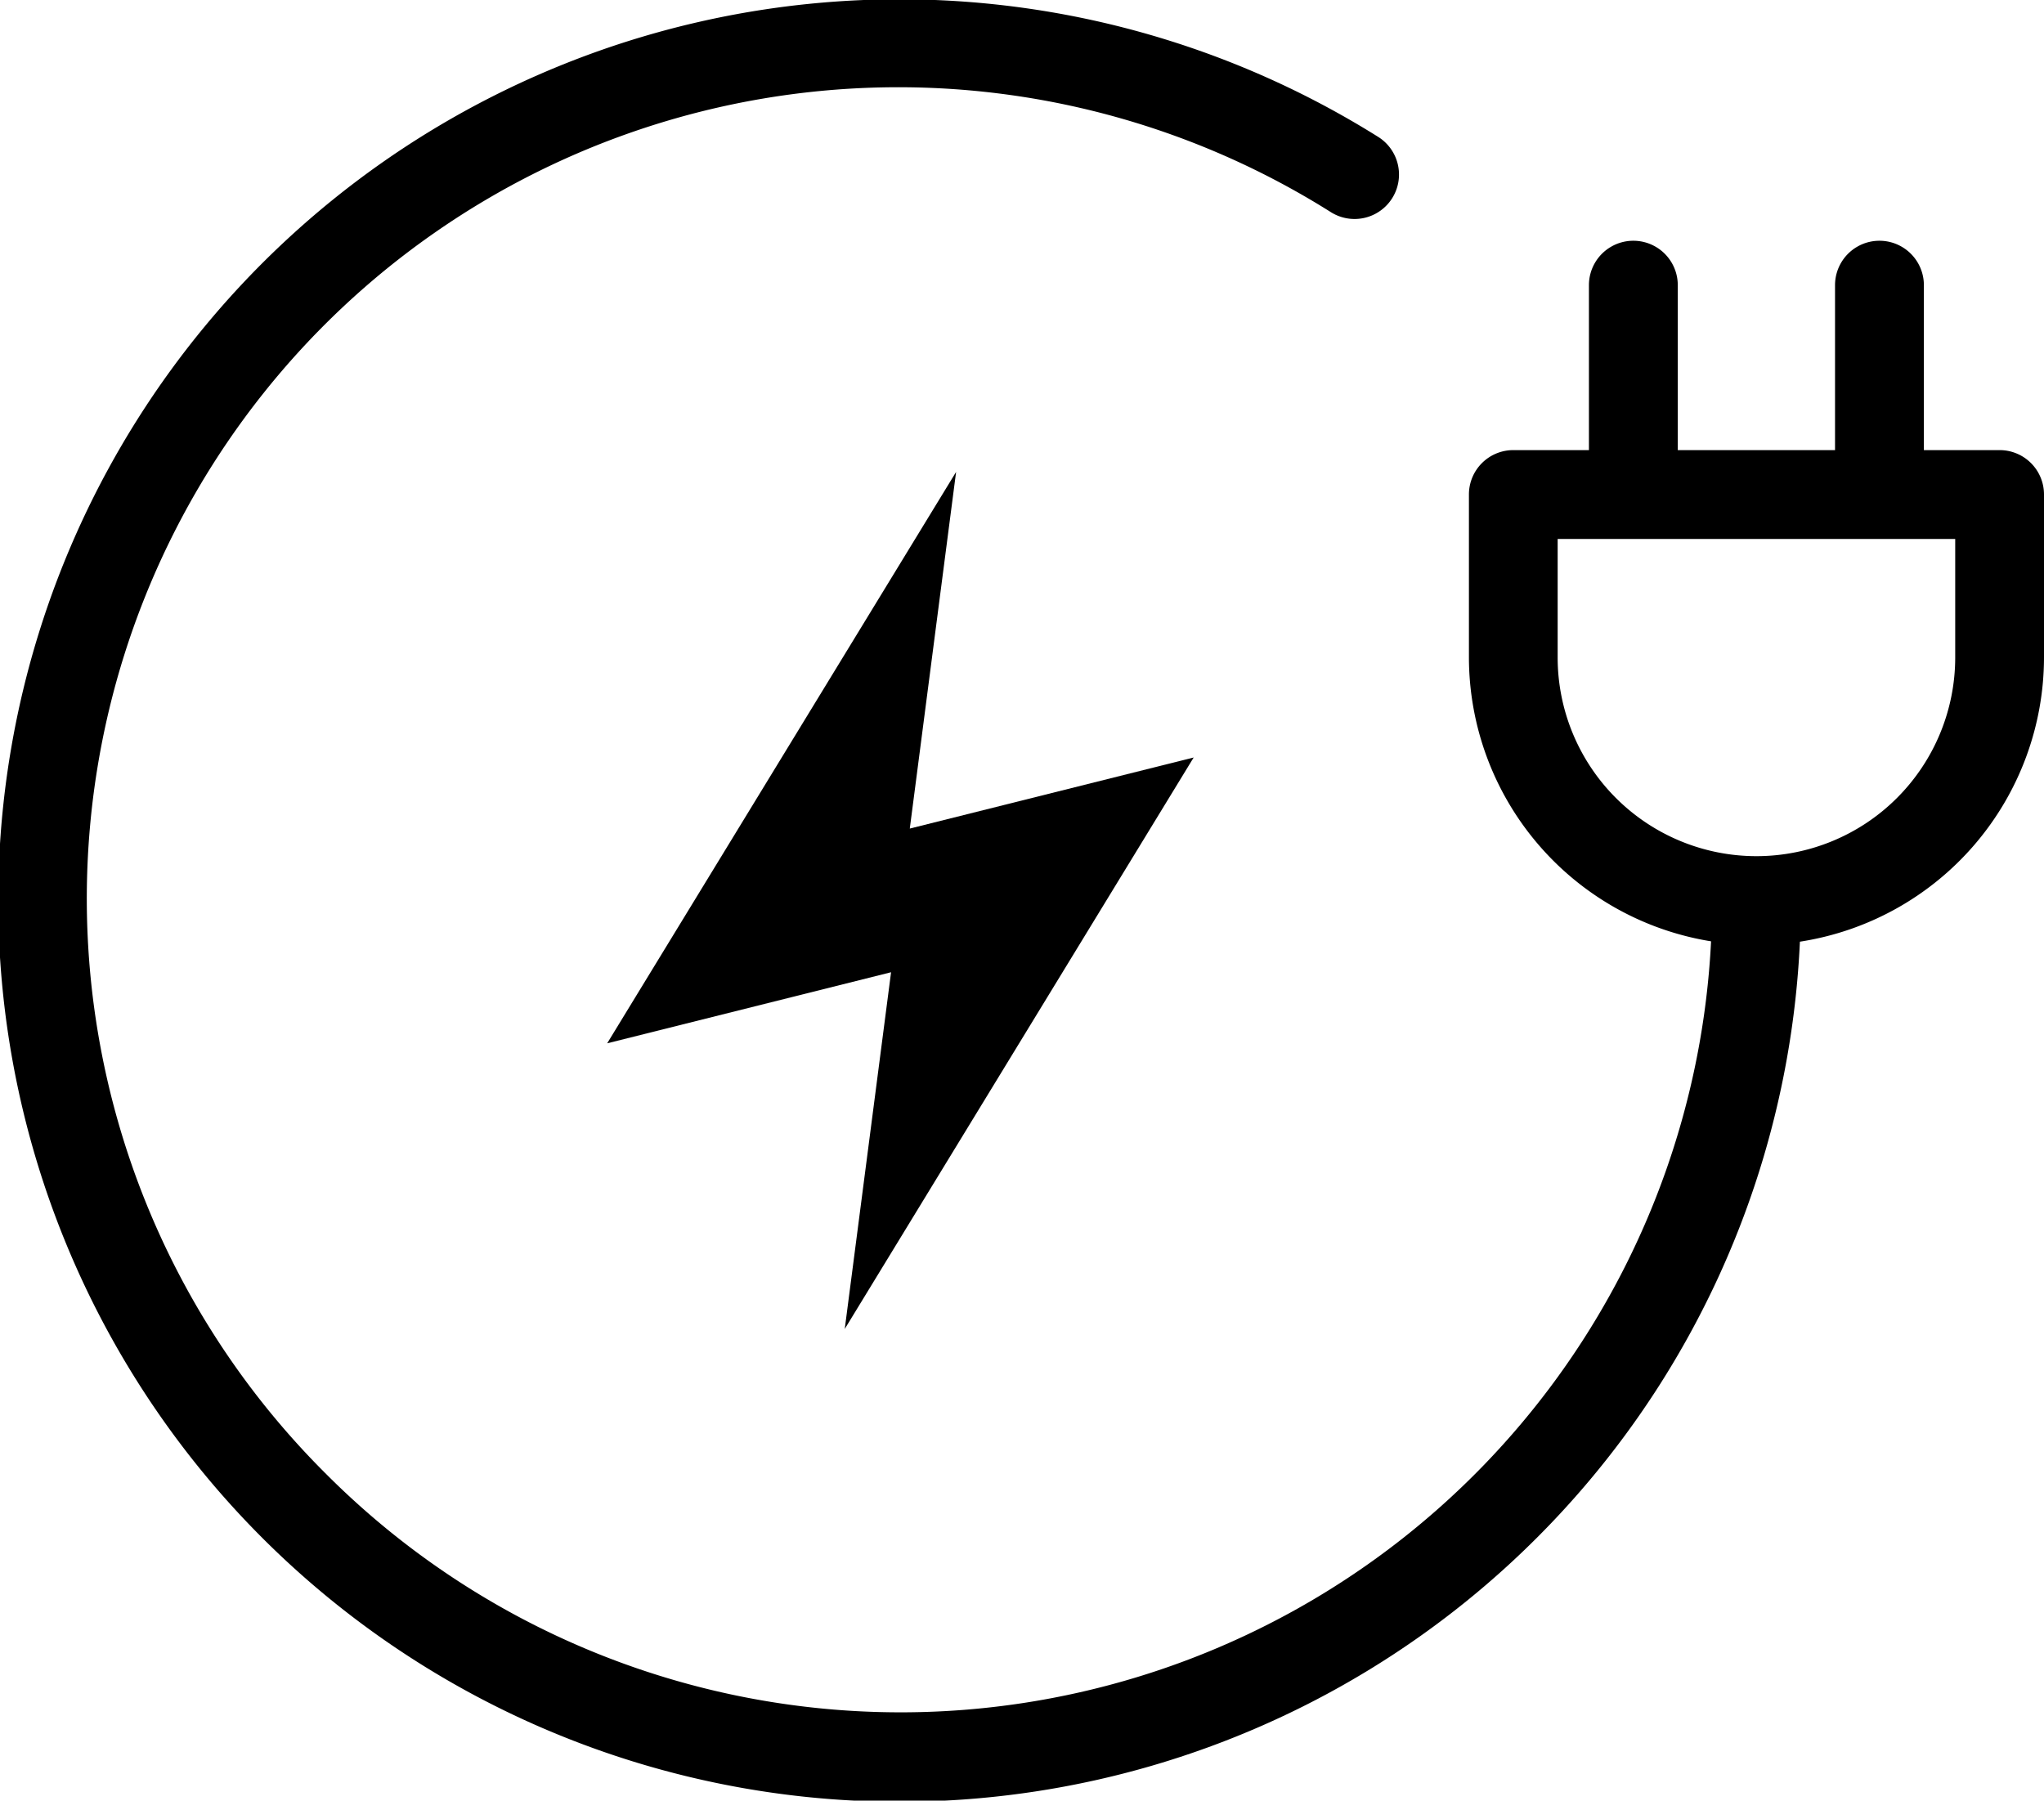
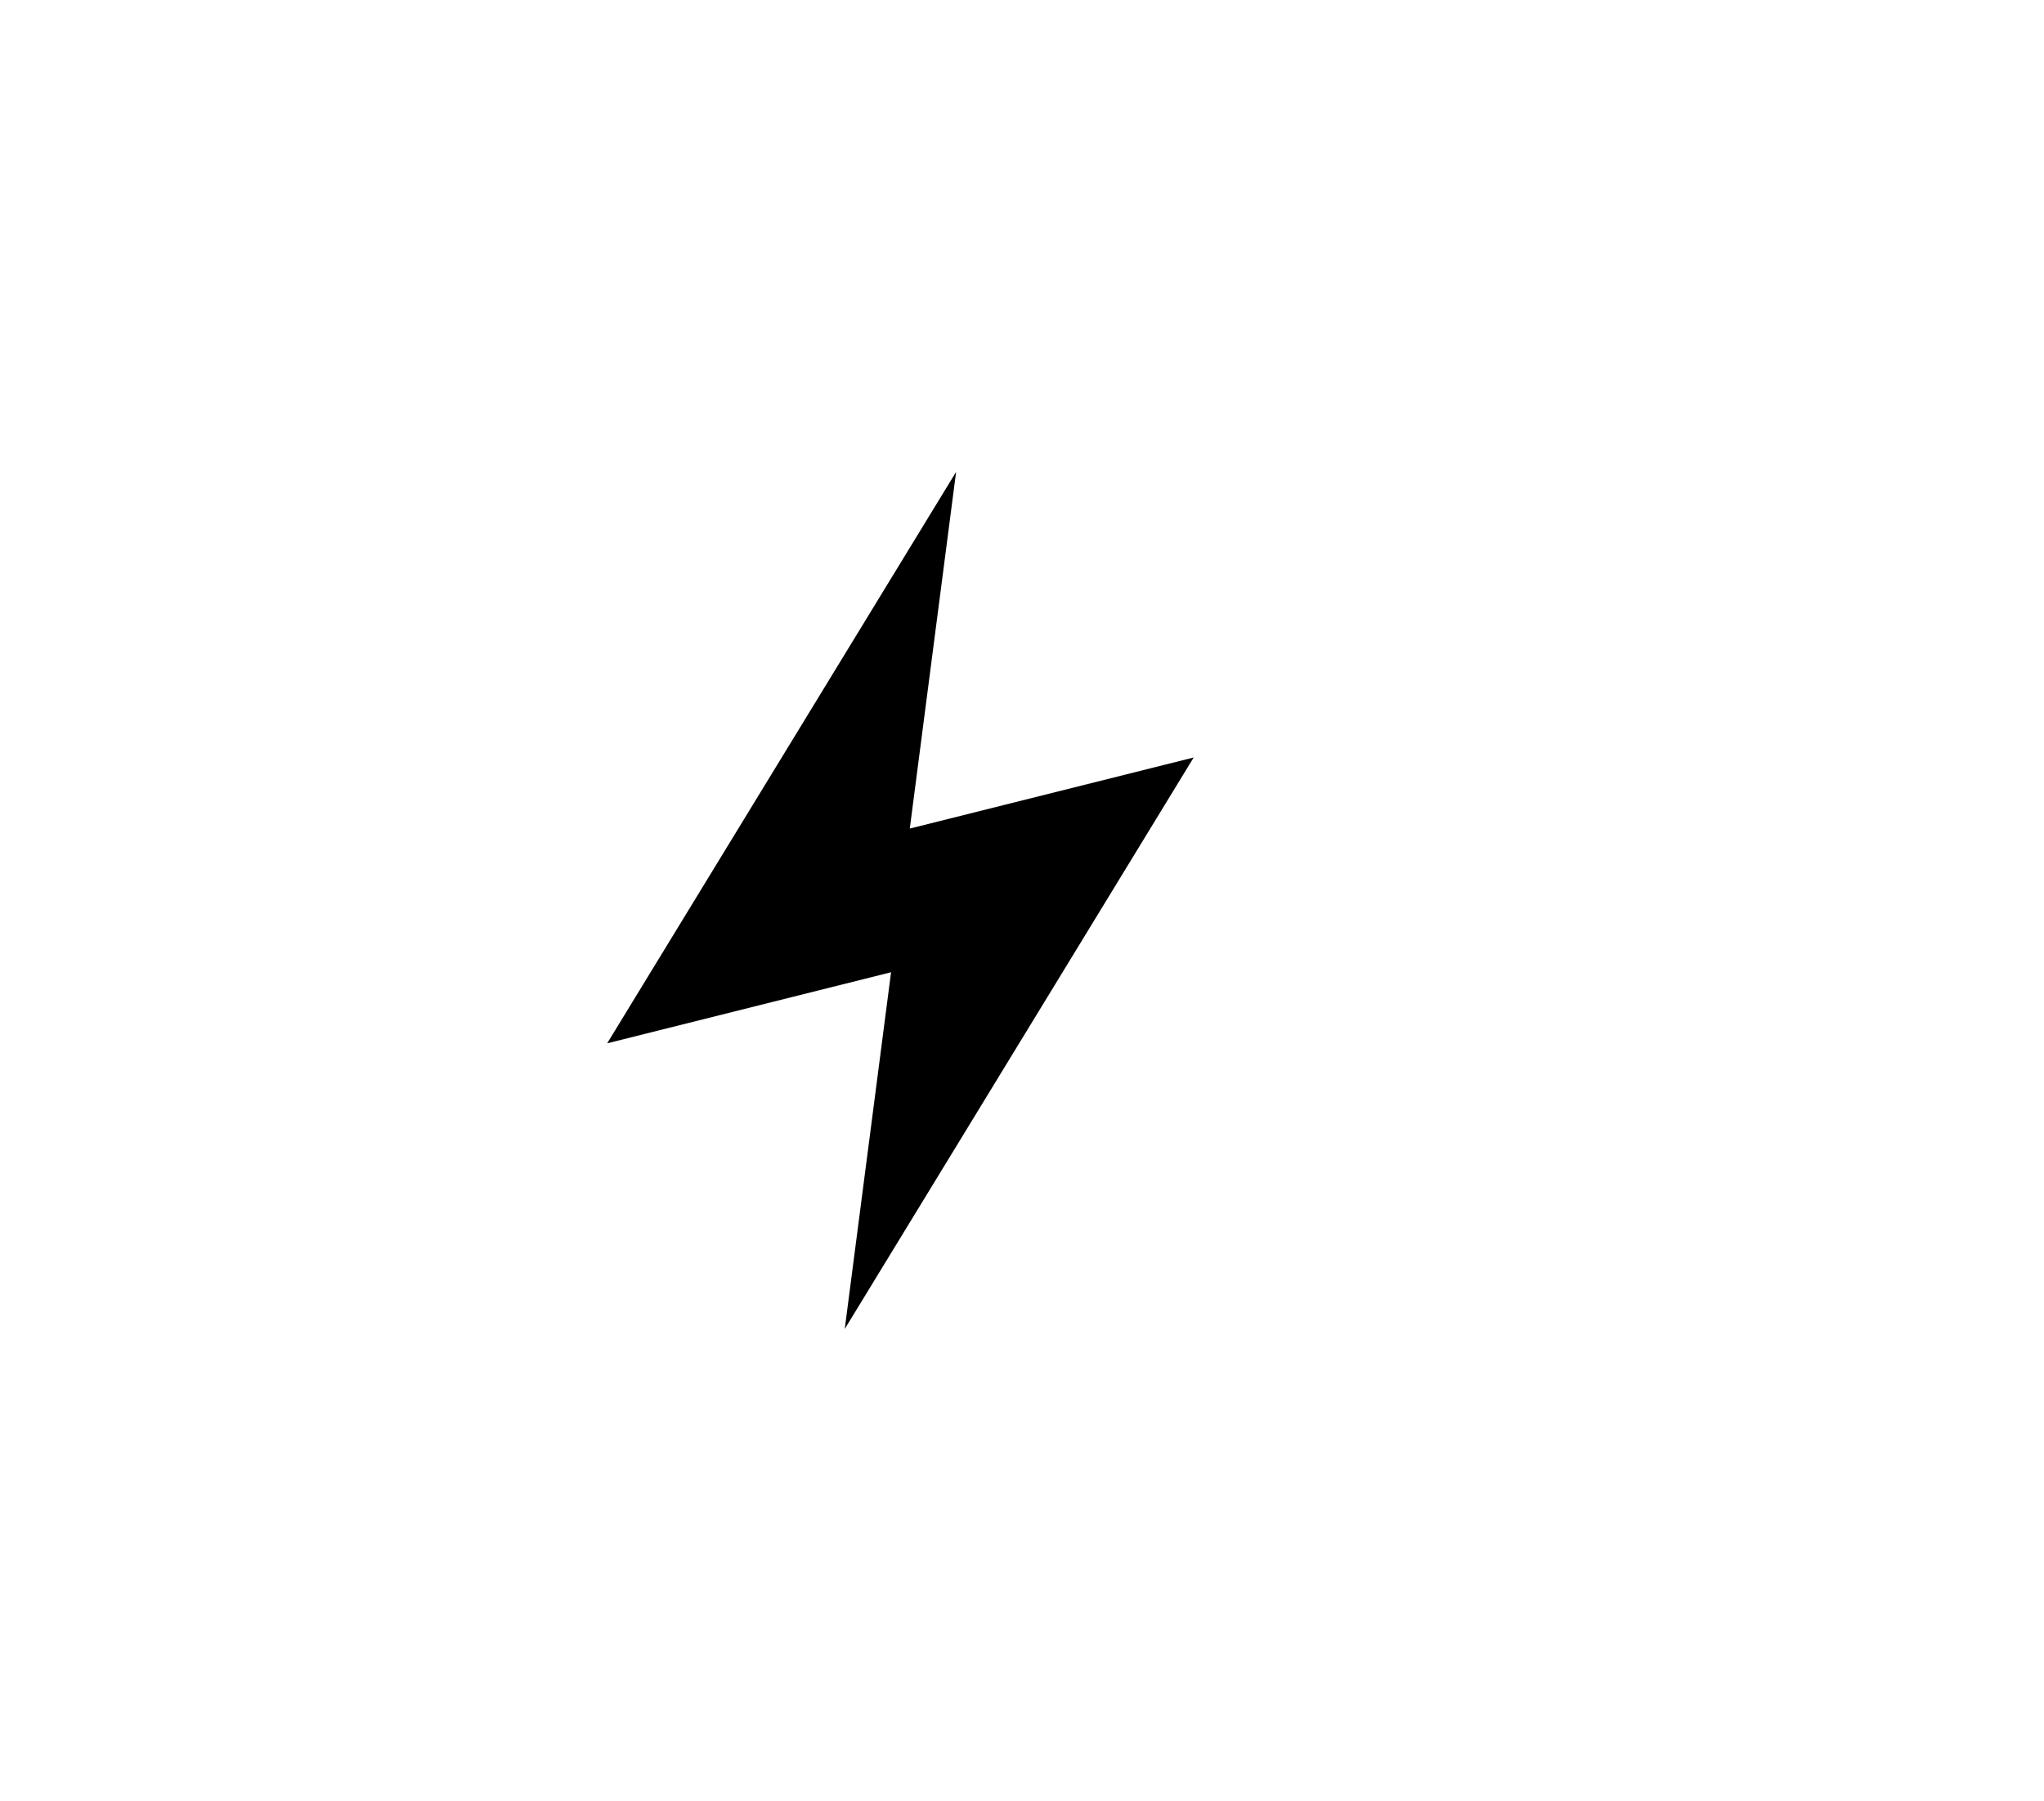
<svg xmlns="http://www.w3.org/2000/svg" width="34.509" height="30.403">
-   <path d="M33.76 7.6h-1.279V4.815a.75.75 0 0 0-1.5 0V7.6h-2.655V4.815a.75.75 0 0 0-1.5 0V7.6h-1.277a.749.749 0 0 0-.749.749V11.1a4.862 4.862 0 0 0 4.088 4.794 13.7 13.7 0 0 1-23.376 9A13.7 13.7 0 0 1 22.469 3.582a.75.75 0 1 0 .8-1.27A15.217 15.217 0 1 0 30.388 15.9a4.862 4.862 0 0 0 4.121-4.8V8.351a.749.749 0 0 0-.749-.751m-.75 3.5a3.356 3.356 0 0 1-6.712 0v-2h6.712Z" />
  <path d="m20.153 12.79-4.793 1.2.782-6.022-5.891 9.648 4.793-1.2-.782 6.023Z" />
</svg>